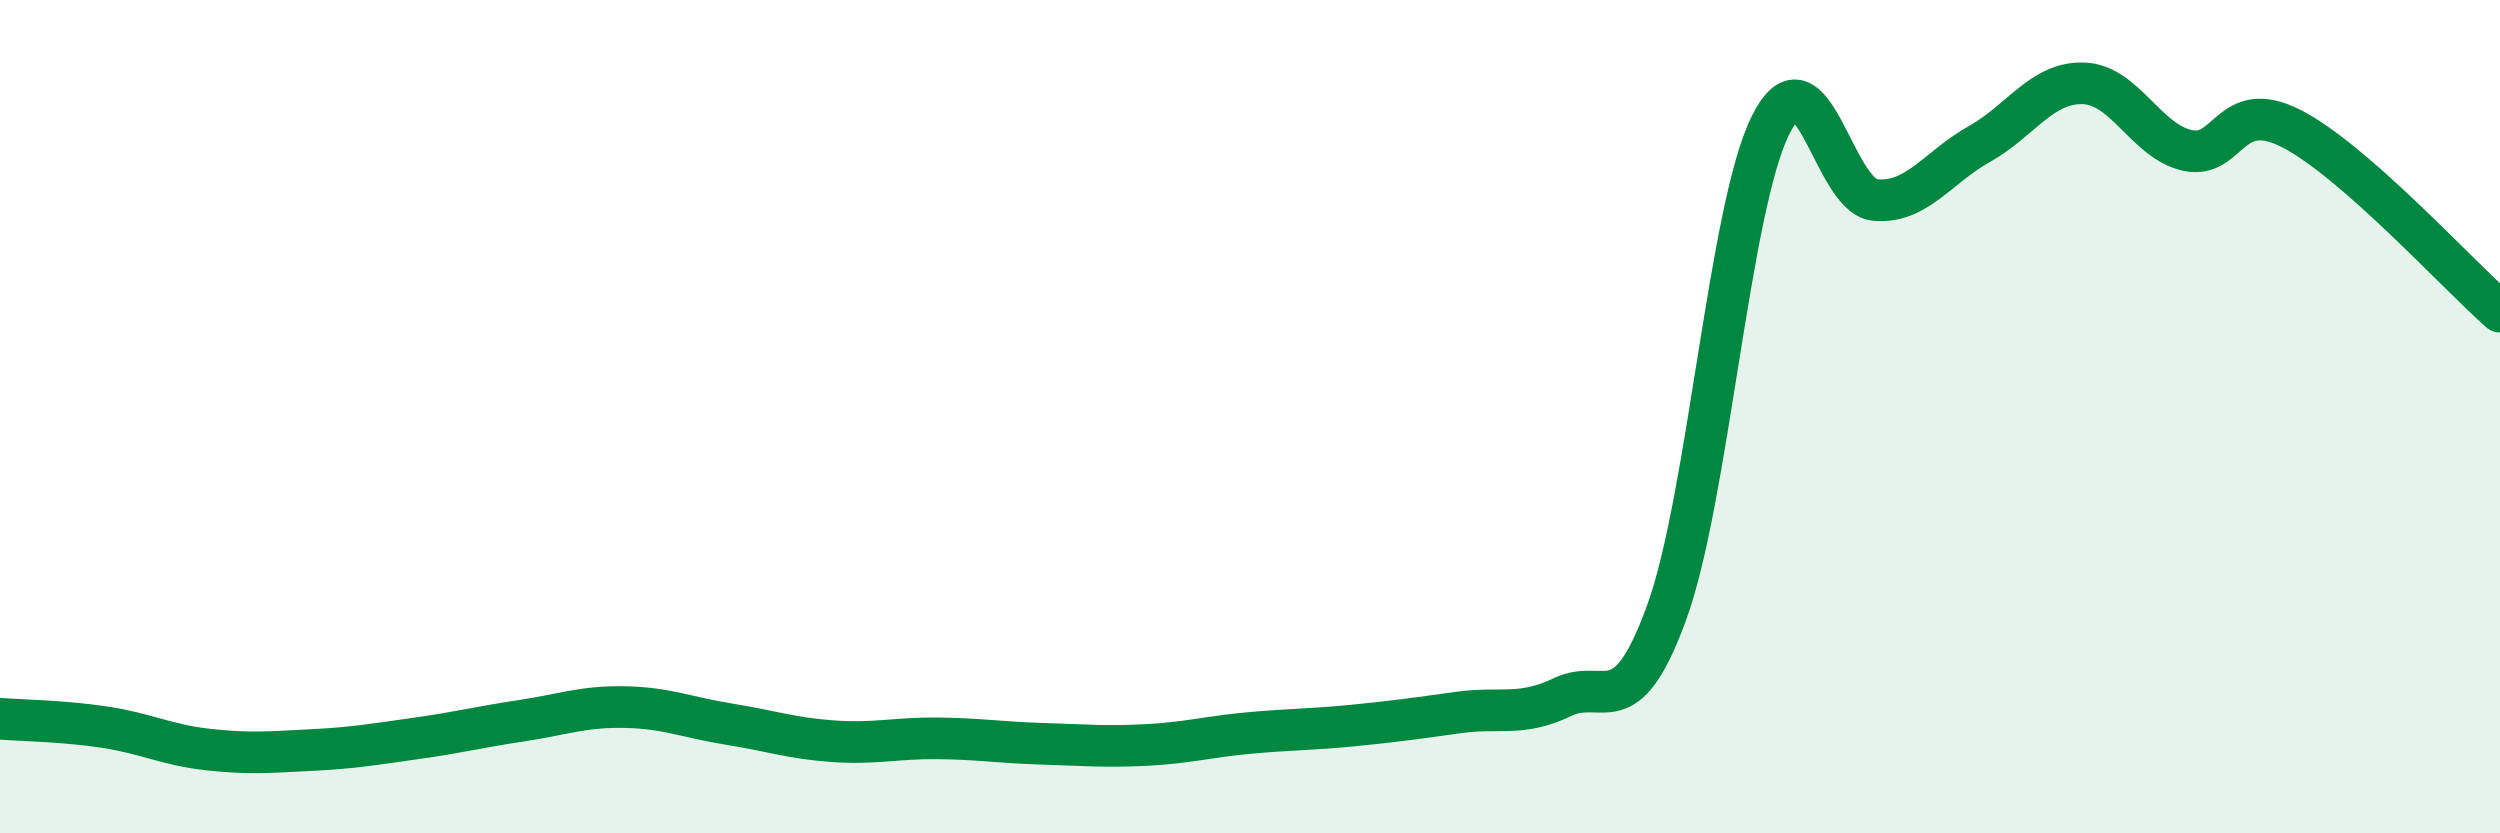
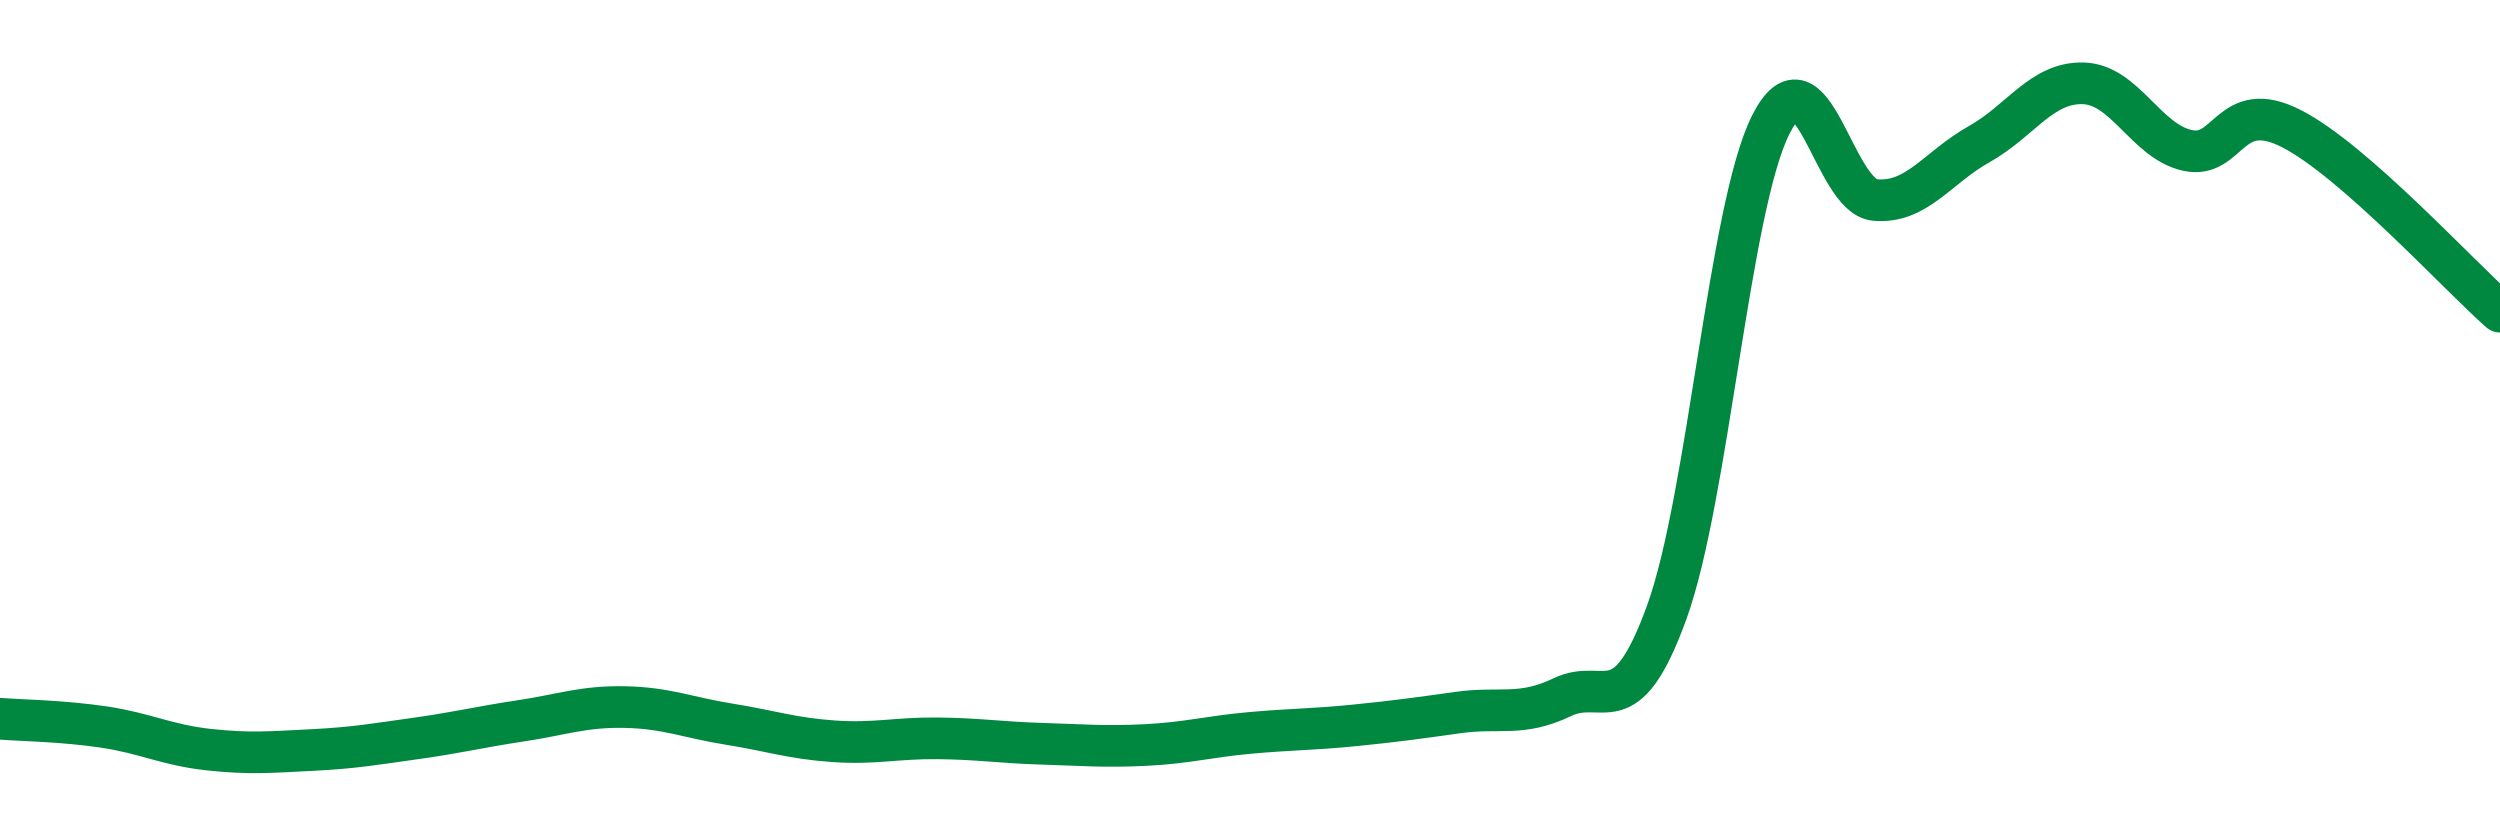
<svg xmlns="http://www.w3.org/2000/svg" width="60" height="20" viewBox="0 0 60 20">
-   <path d="M 0,17.25 C 0.5,17.29 1.5,17.3 2.5,17.45 C 3.5,17.6 4,17.88 5,17.99 C 6,18.1 6.5,18.05 7.5,18 C 8.5,17.95 9,17.86 10,17.72 C 11,17.58 11.5,17.45 12.5,17.3 C 13.5,17.15 14,16.95 15,16.97 C 16,16.99 16.5,17.22 17.5,17.38 C 18.5,17.54 19,17.72 20,17.79 C 21,17.86 21.5,17.71 22.5,17.72 C 23.5,17.73 24,17.82 25,17.85 C 26,17.88 26.5,17.93 27.5,17.88 C 28.5,17.83 29,17.68 30,17.59 C 31,17.5 31.5,17.51 32.5,17.41 C 33.5,17.31 34,17.24 35,17.1 C 36,16.96 36.5,17.21 37.5,16.73 C 38.5,16.25 39,17.45 40,14.7 C 41,11.95 41.5,4.97 42.5,2.99 C 43.5,1.01 44,4.71 45,4.8 C 46,4.89 46.5,4.02 47.5,3.46 C 48.5,2.9 49,1.97 50,2 C 51,2.03 51.5,3.39 52.5,3.61 C 53.5,3.83 53.5,2.32 55,3.09 C 56.5,3.86 59,6.6 60,7.48L60 20L0 20Z" fill="#008740" opacity="0.1" stroke-linecap="round" stroke-linejoin="round" />
  <path d="M 0,17.25 C 0.5,17.29 1.5,17.3 2.5,17.45 C 3.5,17.6 4,17.88 5,17.99 C 6,18.1 6.5,18.05 7.5,18 C 8.5,17.95 9,17.86 10,17.72 C 11,17.58 11.5,17.45 12.5,17.3 C 13.5,17.15 14,16.95 15,16.97 C 16,16.99 16.5,17.22 17.5,17.38 C 18.5,17.54 19,17.72 20,17.79 C 21,17.86 21.5,17.71 22.5,17.72 C 23.5,17.73 24,17.82 25,17.85 C 26,17.88 26.5,17.93 27.5,17.88 C 28.5,17.83 29,17.68 30,17.59 C 31,17.5 31.5,17.51 32.5,17.41 C 33.5,17.31 34,17.24 35,17.1 C 36,16.96 36.5,17.21 37.5,16.73 C 38.5,16.25 39,17.45 40,14.7 C 41,11.95 41.5,4.97 42.5,2.99 C 43.5,1.01 44,4.71 45,4.8 C 46,4.89 46.5,4.02 47.5,3.46 C 48.5,2.9 49,1.97 50,2 C 51,2.03 51.5,3.39 52.5,3.61 C 53.5,3.83 53.5,2.32 55,3.09 C 56.5,3.86 59,6.6 60,7.48" stroke="#008740" stroke-width="1" fill="none" stroke-linecap="round" stroke-linejoin="round" />
</svg>